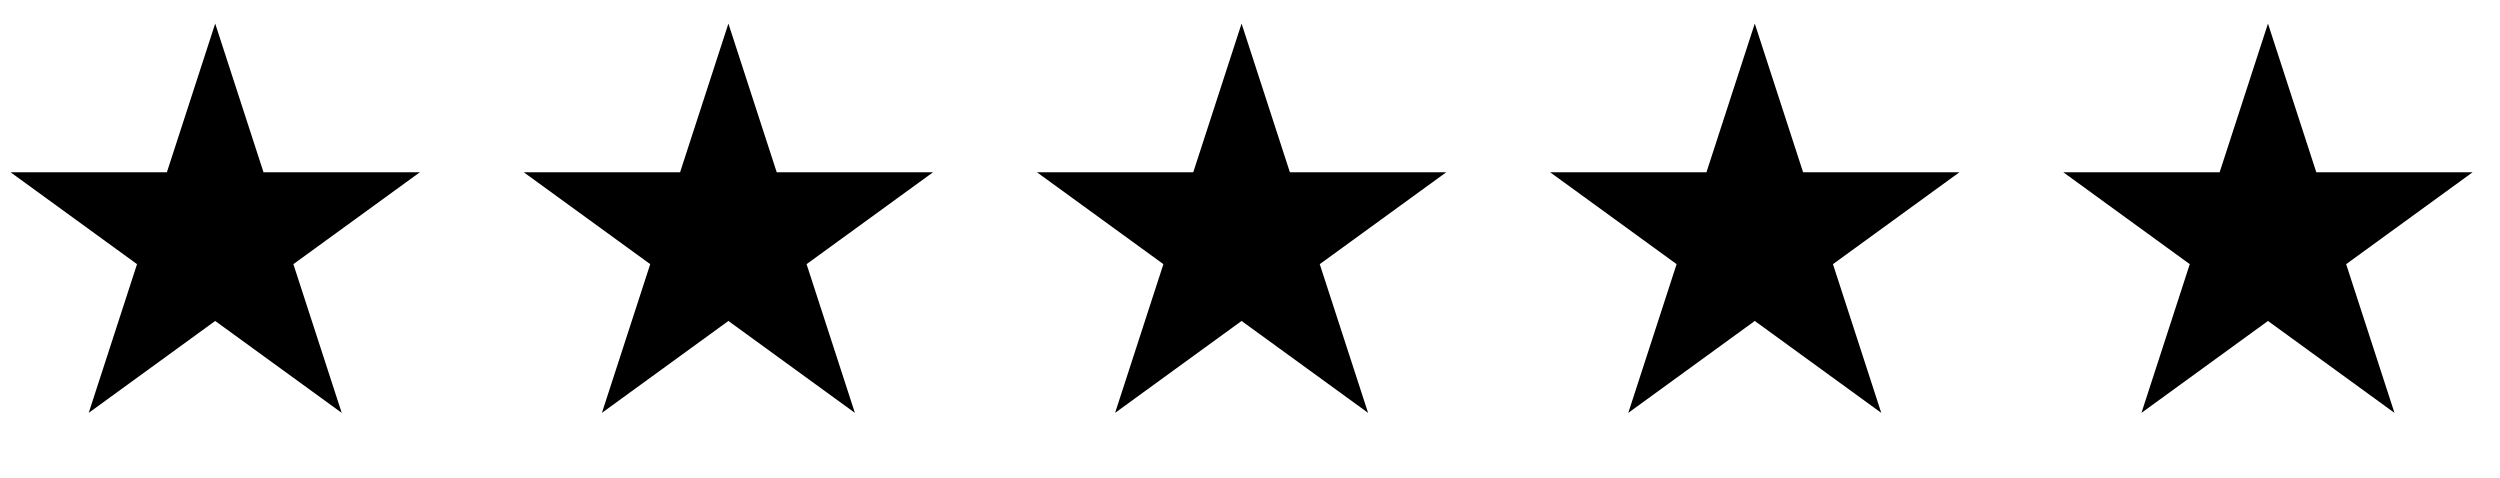
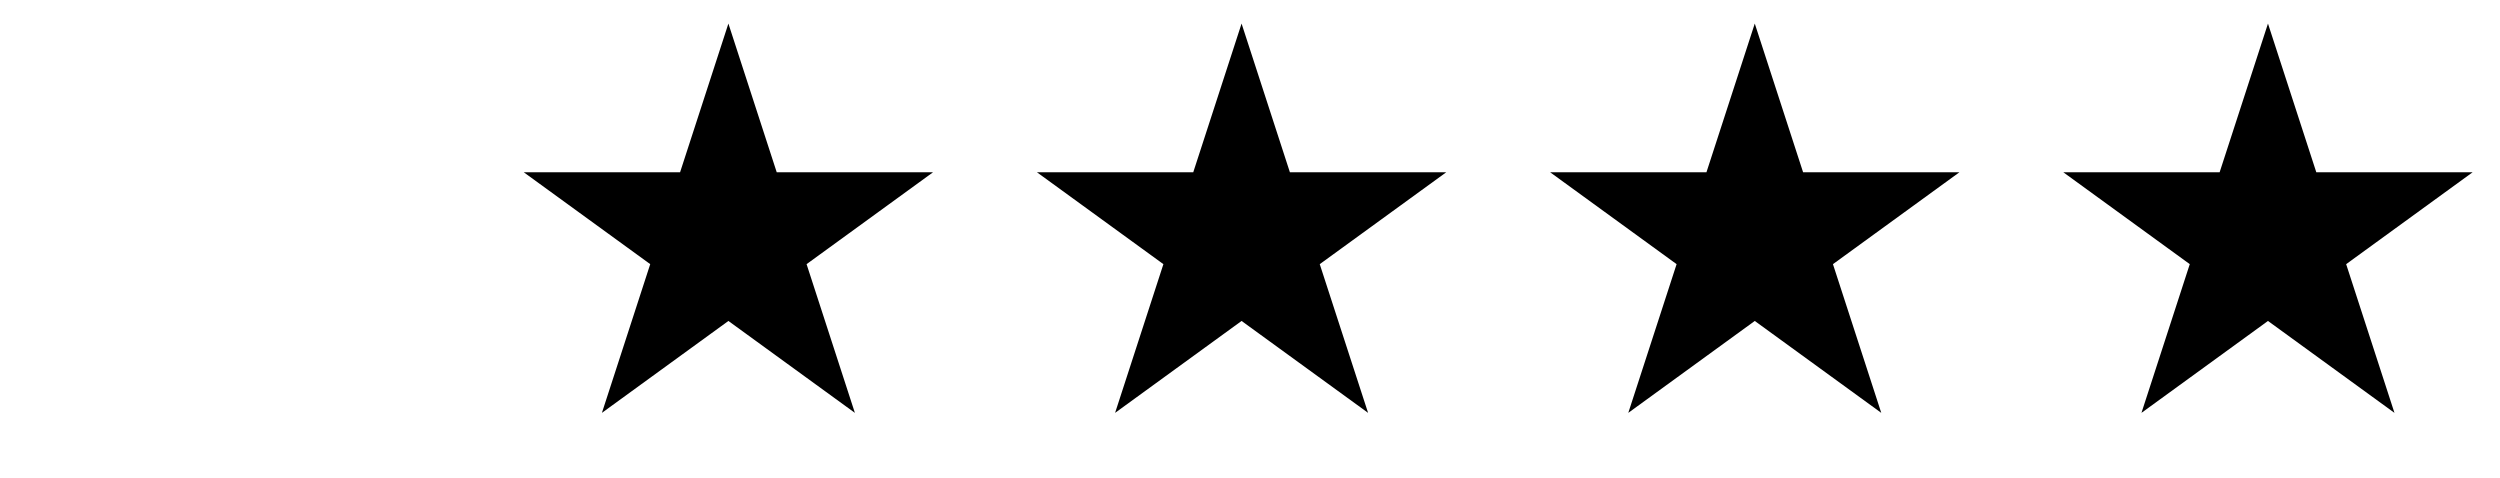
<svg xmlns="http://www.w3.org/2000/svg" width="89" height="17" viewBox="0 0 89 17" fill="none">
-   <path d="M7.661 0.839L9.381 6.132L14.948 6.132L10.444 9.404L12.165 14.698L7.661 11.426L3.158 14.698L4.878 9.404L0.375 6.132L5.941 6.132L7.661 0.839Z" fill="black" />
  <path d="M25.931 0.839L27.651 6.132L33.217 6.132L28.714 9.404L30.434 14.698L25.931 11.426L21.428 14.698L23.148 9.404L18.645 6.132L24.211 6.132L25.931 0.839Z" fill="black" />
  <path d="M44.2 0.839L45.92 6.132L51.487 6.132L46.983 9.404L48.704 14.698L44.2 11.426L39.697 14.698L41.417 9.404L36.914 6.132L42.48 6.132L44.2 0.839Z" fill="black" />
  <path d="M62.47 0.839L64.19 6.132L69.756 6.132L65.253 9.404L66.973 14.698L62.47 11.426L57.967 14.698L59.687 9.404L55.184 6.132L60.75 6.132L62.47 0.839Z" fill="black" />
  <path d="M80.74 0.839L82.46 6.132L88.026 6.132L83.523 9.404L85.243 14.698L80.74 11.426L76.236 14.698L77.956 9.404L73.453 6.132L79.019 6.132L80.74 0.839Z" fill="black" />
</svg>